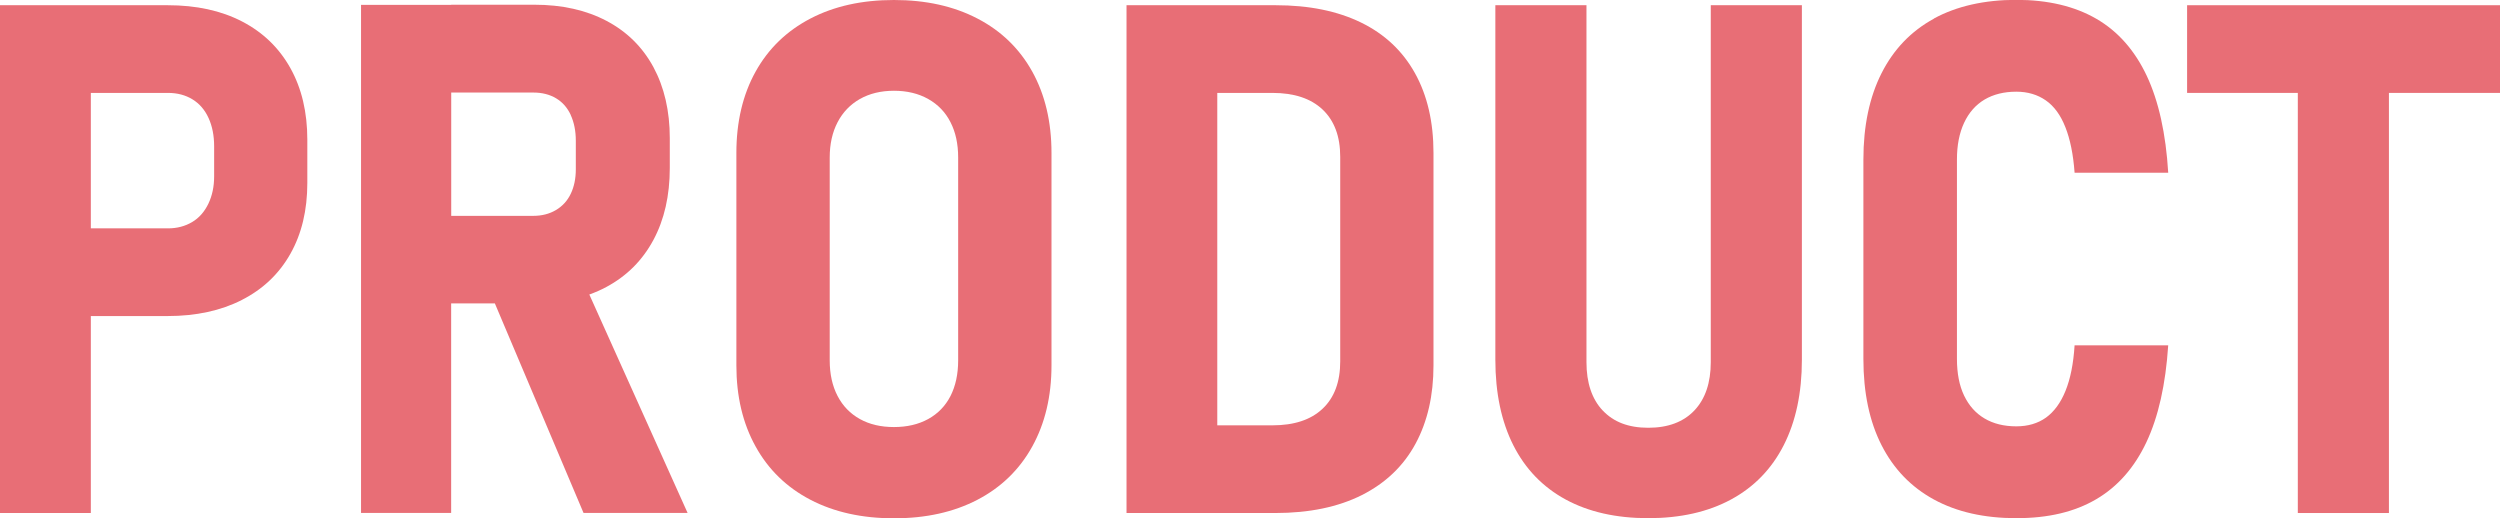
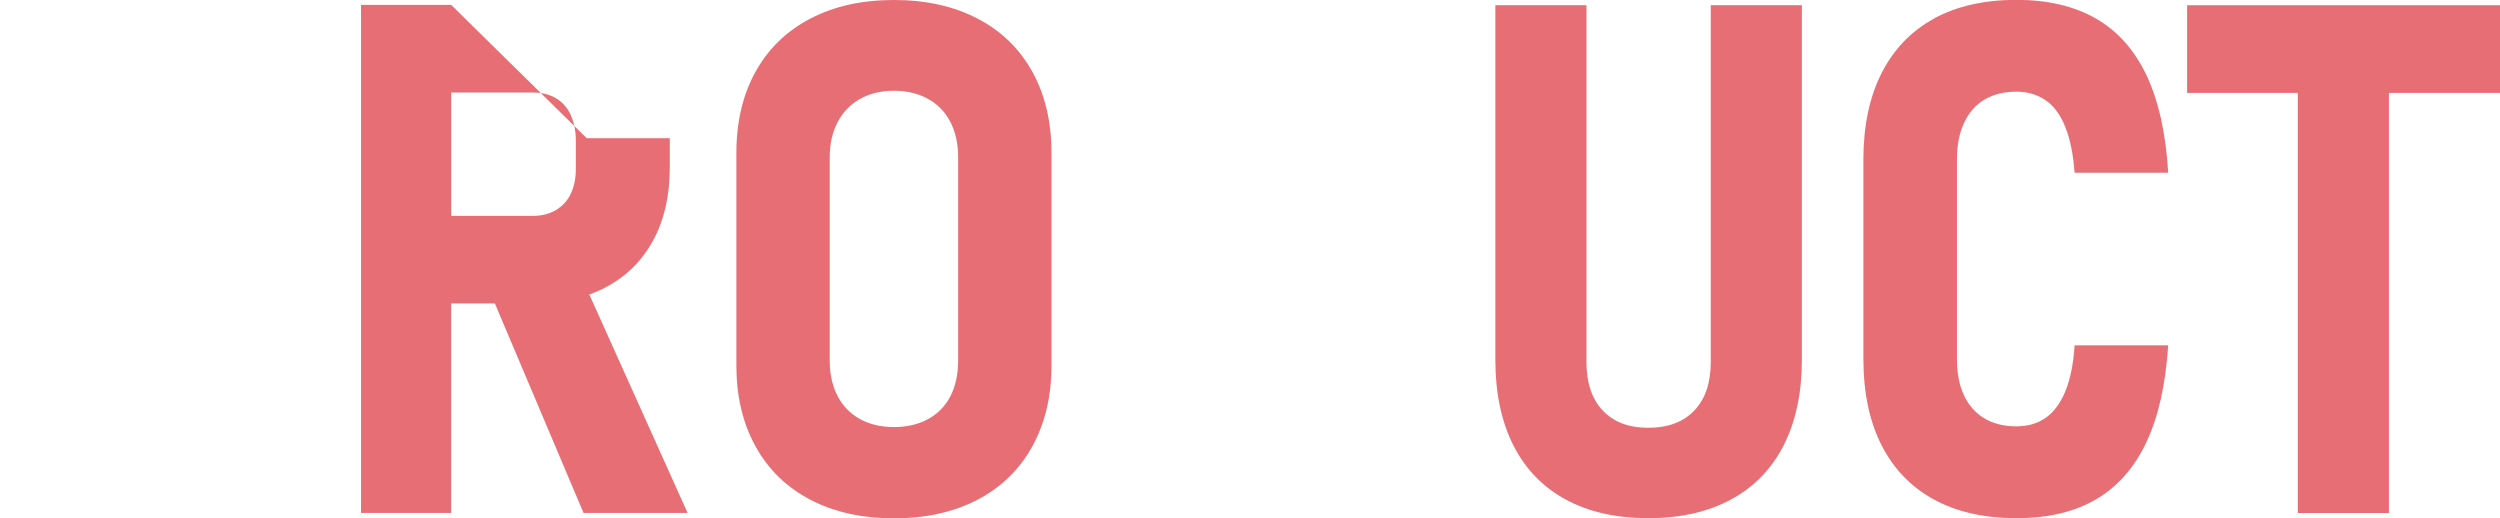
<svg xmlns="http://www.w3.org/2000/svg" id="_レイヤー_2" viewBox="0 0 349.55 72.46">
  <defs>
    <style>.cls-1{fill:#e86e76;}</style>
  </defs>
  <g id="_レイヤー_1-2">
-     <path class="cls-1" d="M33.81,41.94c2.95-1.5,5.21-3.65,6.79-6.45,1.58-2.8,2.37-6.1,2.37-9.91v-6.05c0-3.84-.79-7.18-2.37-10.01-1.58-2.83-3.83-5-6.76-6.52S27.44.73,23.44.73H0v71h12.7v-27.54h10.74c3.97,0,7.43-.75,10.38-2.25ZM12.7,12.99h10.79c1.3,0,2.44.3,3.42.9.98.6,1.73,1.47,2.25,2.61.52,1.14.78,2.46.78,3.96v4.2c0,1.43-.27,2.71-.81,3.83s-1.29,1.98-2.27,2.56-2.1.88-3.37.88h-10.79V12.99Z" />
-     <path class="cls-1" d="M63.08.68h-12.6v71.04h12.6v-29.3h6.11l12.4,29.3h14.55l-13.74-30.54c.83-.3,1.63-.65,2.39-1.06,2.85-1.53,5.04-3.72,6.57-6.57,1.53-2.85,2.29-6.21,2.29-10.08v-4.15c0-3.81-.77-7.12-2.29-9.94-1.53-2.82-3.72-4.97-6.57-6.47-2.85-1.5-6.21-2.25-10.08-2.25h-11.62ZM79.8,16.09c.47,1.03.71,2.22.71,3.59v4c0,1.3-.24,2.44-.71,3.42s-1.16,1.73-2.07,2.27c-.91.54-1.97.81-3.17.81h-11.47V12.94h11.47c1.24,0,2.3.27,3.2.81s1.58,1.32,2.05,2.34Z" />
+     <path class="cls-1" d="M63.08.68h-12.6v71.04h12.6v-29.3h6.11l12.4,29.3h14.55l-13.74-30.54c.83-.3,1.63-.65,2.39-1.06,2.85-1.53,5.04-3.72,6.57-6.57,1.53-2.85,2.29-6.21,2.29-10.08v-4.15h-11.62ZM79.8,16.09c.47,1.03.71,2.22.71,3.59v4c0,1.3-.24,2.44-.71,3.42s-1.16,1.73-2.07,2.27c-.91.54-1.97.81-3.17.81h-11.47V12.94h11.47c1.24,0,2.3.27,3.2.81s1.58,1.32,2.05,2.34Z" />
    <path class="cls-1" d="M113.32,2.59c-3.32,1.73-5.88,4.2-7.67,7.42-1.79,3.22-2.69,7.02-2.69,11.38v29.69c0,4.33.89,8.11,2.69,11.35,1.79,3.24,4.35,5.72,7.67,7.45,3.32,1.73,7.21,2.59,11.67,2.59s8.35-.86,11.67-2.59c3.32-1.73,5.88-4.21,7.67-7.45,1.79-3.24,2.69-7.02,2.69-11.35v-29.69c0-4.36-.9-8.15-2.69-11.38-1.79-3.22-4.35-5.7-7.67-7.42-3.32-1.73-7.21-2.59-11.67-2.59s-8.35.86-11.67,2.59ZM132.9,17.09c.72,1.4,1.07,3.04,1.07,4.93v28.37c0,1.92-.36,3.58-1.07,4.98-.72,1.4-1.76,2.47-3.12,3.22-1.37.75-2.96,1.12-4.79,1.12s-3.41-.37-4.76-1.12c-1.35-.75-2.39-1.82-3.12-3.22-.73-1.4-1.1-3.06-1.1-4.98v-28.37c0-1.89.37-3.53,1.1-4.93.73-1.4,1.77-2.48,3.12-3.25,1.35-.76,2.94-1.15,4.76-1.15s3.42.38,4.79,1.15c1.37.77,2.41,1.85,3.12,3.25Z" />
-     <path class="cls-1" d="M170.21.73h-12.7v71h20.8c4.75,0,8.79-.84,12.11-2.51,3.32-1.68,5.82-4.07,7.5-7.18,1.68-3.11,2.51-6.76,2.51-10.96v-29.69c0-4.33-.86-8.05-2.59-11.16-1.73-3.11-4.24-5.47-7.54-7.08-3.3-1.61-7.28-2.42-11.94-2.42h-8.15ZM187.39,21.92v28.61c0,2.86-.82,5.07-2.47,6.62-1.64,1.55-3.98,2.32-7.01,2.32h-7.71V12.99h7.71c3.03,0,5.36.77,7.01,2.32,1.64,1.55,2.47,3.75,2.47,6.62Z" />
    <path class="cls-1" d="M224.09,57.4c-1.51-1.61-2.27-3.87-2.27-6.76V.73h-12.74v49.56c0,4.66.84,8.64,2.51,11.96,1.68,3.32,4.12,5.85,7.32,7.59,3.21,1.74,7.06,2.61,11.55,2.61s8.35-.87,11.57-2.61c3.22-1.74,5.68-4.27,7.37-7.59,1.69-3.32,2.54-7.31,2.54-11.96V.73h-12.74v49.9c0,2.9-.77,5.15-2.29,6.76-1.53,1.61-3.68,2.42-6.45,2.42s-4.86-.81-6.37-2.42Z" />
    <path class="cls-1" d="M270.4,2.61c-3.19,1.74-5.63,4.28-7.32,7.62-1.69,3.34-2.54,7.37-2.54,12.08v27.88c0,4.72.85,8.74,2.54,12.06,1.69,3.32,4.13,5.85,7.32,7.59,3.19,1.74,7.03,2.61,11.52,2.61s8.15-.88,11.16-2.64c3.01-1.76,5.35-4.42,7.03-7.98,1.68-3.56,2.69-8.08,3.05-13.55h-13.09c-.16,2.57-.59,4.7-1.27,6.37-.68,1.68-1.6,2.92-2.73,3.74-1.14.81-2.52,1.22-4.15,1.22-1.73,0-3.21-.37-4.44-1.1-1.24-.73-2.19-1.8-2.86-3.2-.67-1.4-1-3.11-1-5.13v-27.88c0-1.99.33-3.69,1-5.13.67-1.43,1.62-2.51,2.86-3.25,1.24-.73,2.72-1.1,4.44-1.1,1.59,0,2.97.41,4.13,1.22,1.16.81,2.07,2.06,2.73,3.74.67,1.68,1.1,3.8,1.29,6.37h13.09c-.33-5.47-1.33-9.99-3-13.55-1.68-3.56-4.03-6.23-7.06-7.98s-6.75-2.64-11.18-2.64-8.33.87-11.52,2.61Z" />
    <polygon class="cls-1" points="334.02 71.73 334.02 12.99 349.55 12.99 349.55 .73 305.8 .73 305.8 12.99 321.28 12.99 321.28 71.73 334.02 71.73" />
  </g>
</svg>